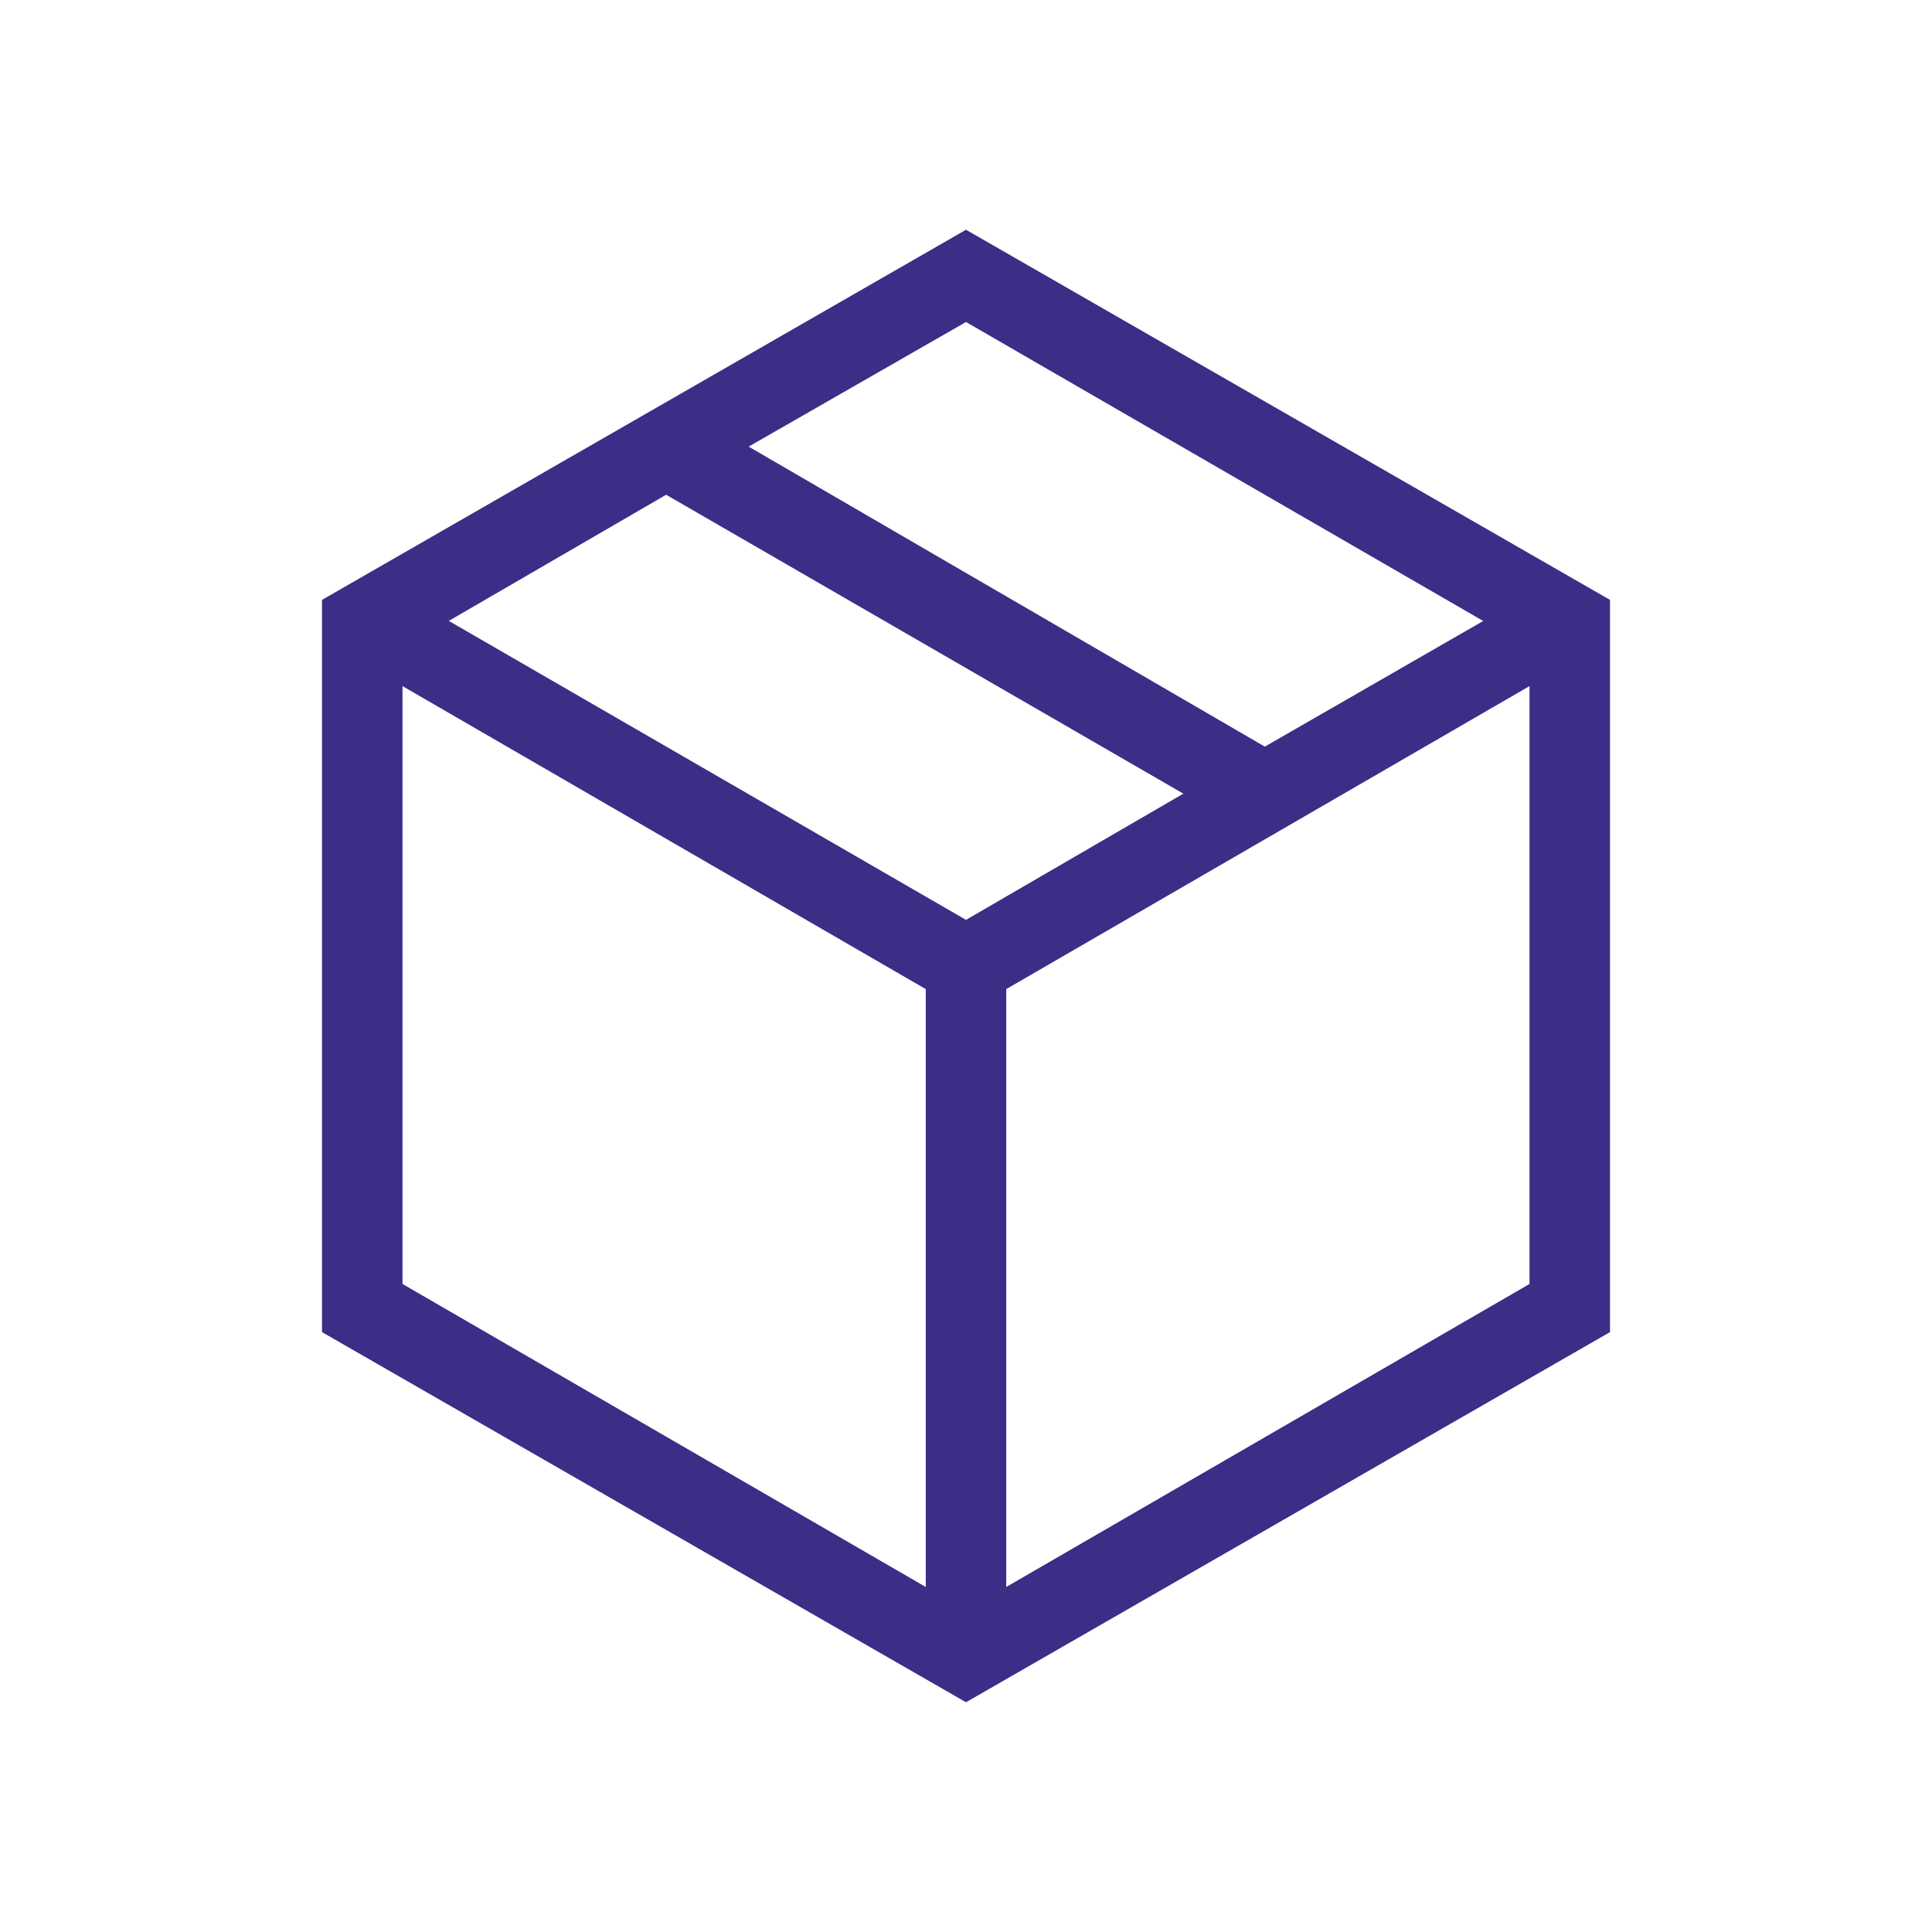
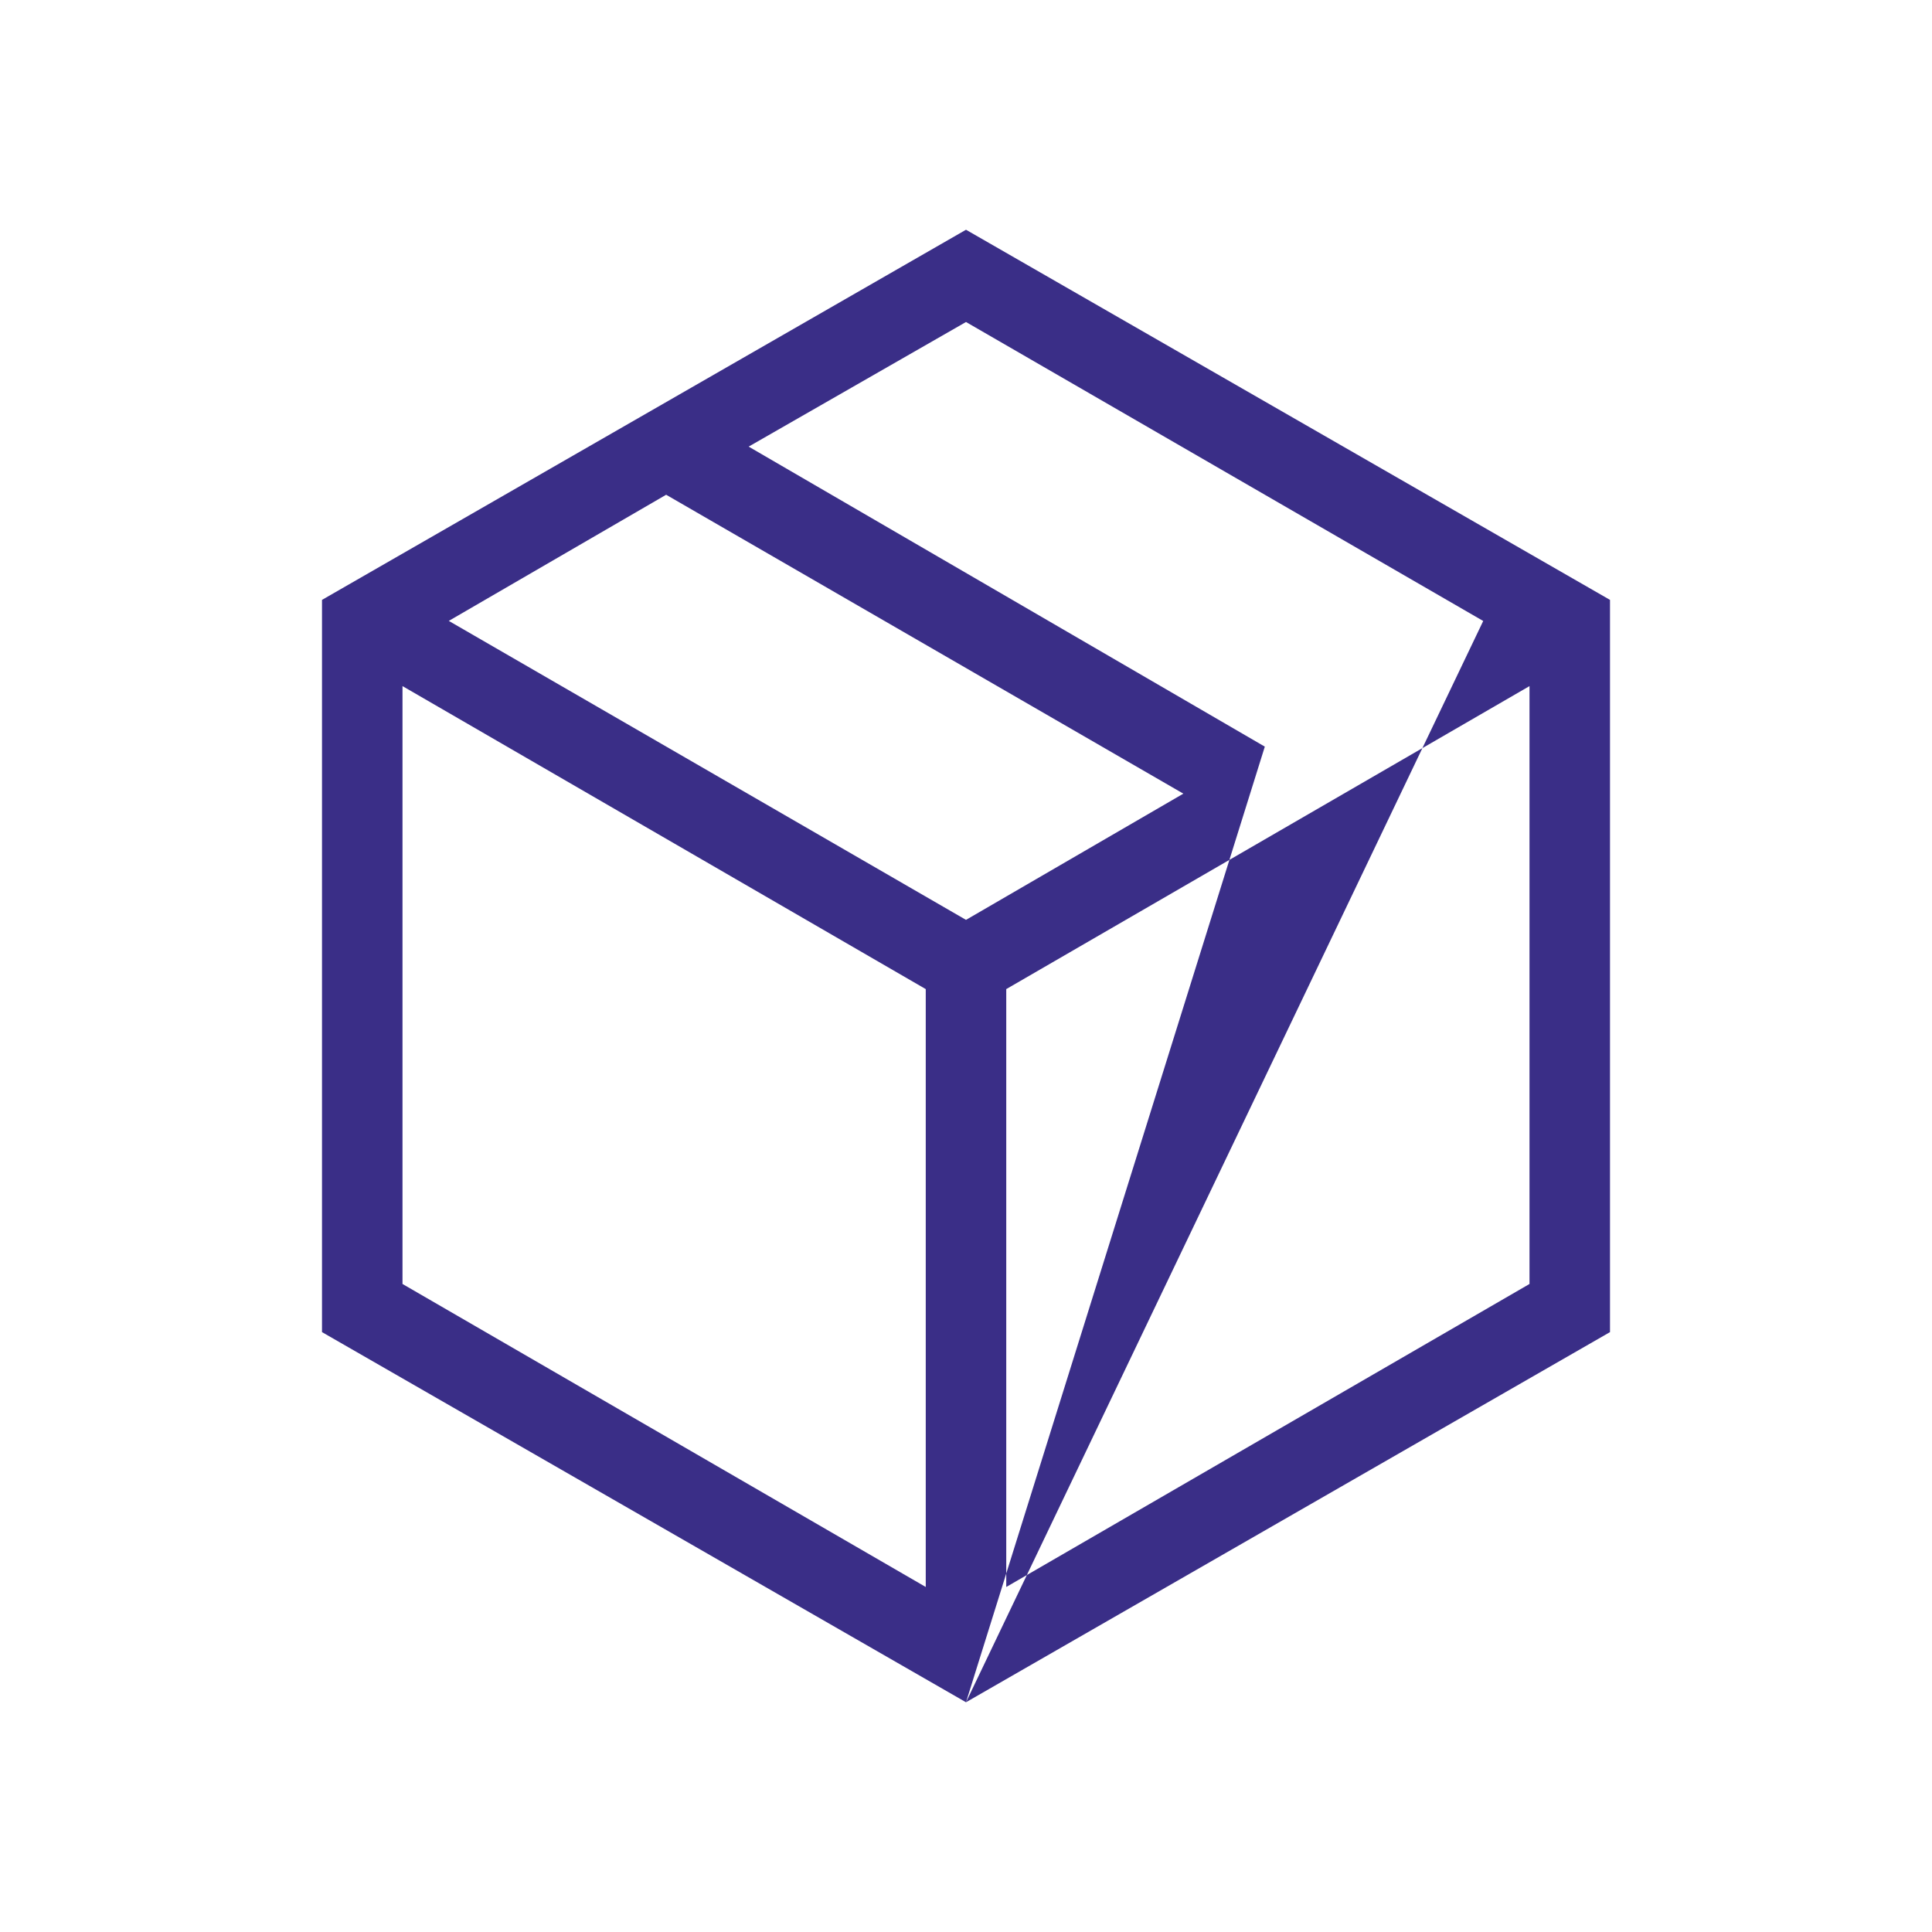
<svg xmlns="http://www.w3.org/2000/svg" fill="none" viewBox="0 0 24 24" height="24" width="24">
-   <path fill="#3A2E87" d="M11.5 19.714V12.287L5 8.523V15.95L11.5 19.714ZM12.5 19.714L19 15.95V8.523L12.5 12.287V19.714ZM12 21.146L4 16.548V7.452L12 2.854L20 7.452V16.548L12 21.146ZM15.712 9.275L18.425 7.714L12 4L9.3 5.548L15.712 9.275ZM12 11.427L14.7 9.859L8.275 6.146L5.575 7.713L12 11.427Z" />
+   <path fill="#3A2E87" d="M11.5 19.714V12.287L5 8.523V15.95L11.5 19.714ZM12.5 19.714L19 15.95V8.523L12.5 12.287V19.714ZM12 21.146L4 16.548V7.452L12 2.854L20 7.452V16.548L12 21.146ZL18.425 7.714L12 4L9.3 5.548L15.712 9.275ZM12 11.427L14.7 9.859L8.275 6.146L5.575 7.713L12 11.427Z" />
</svg>